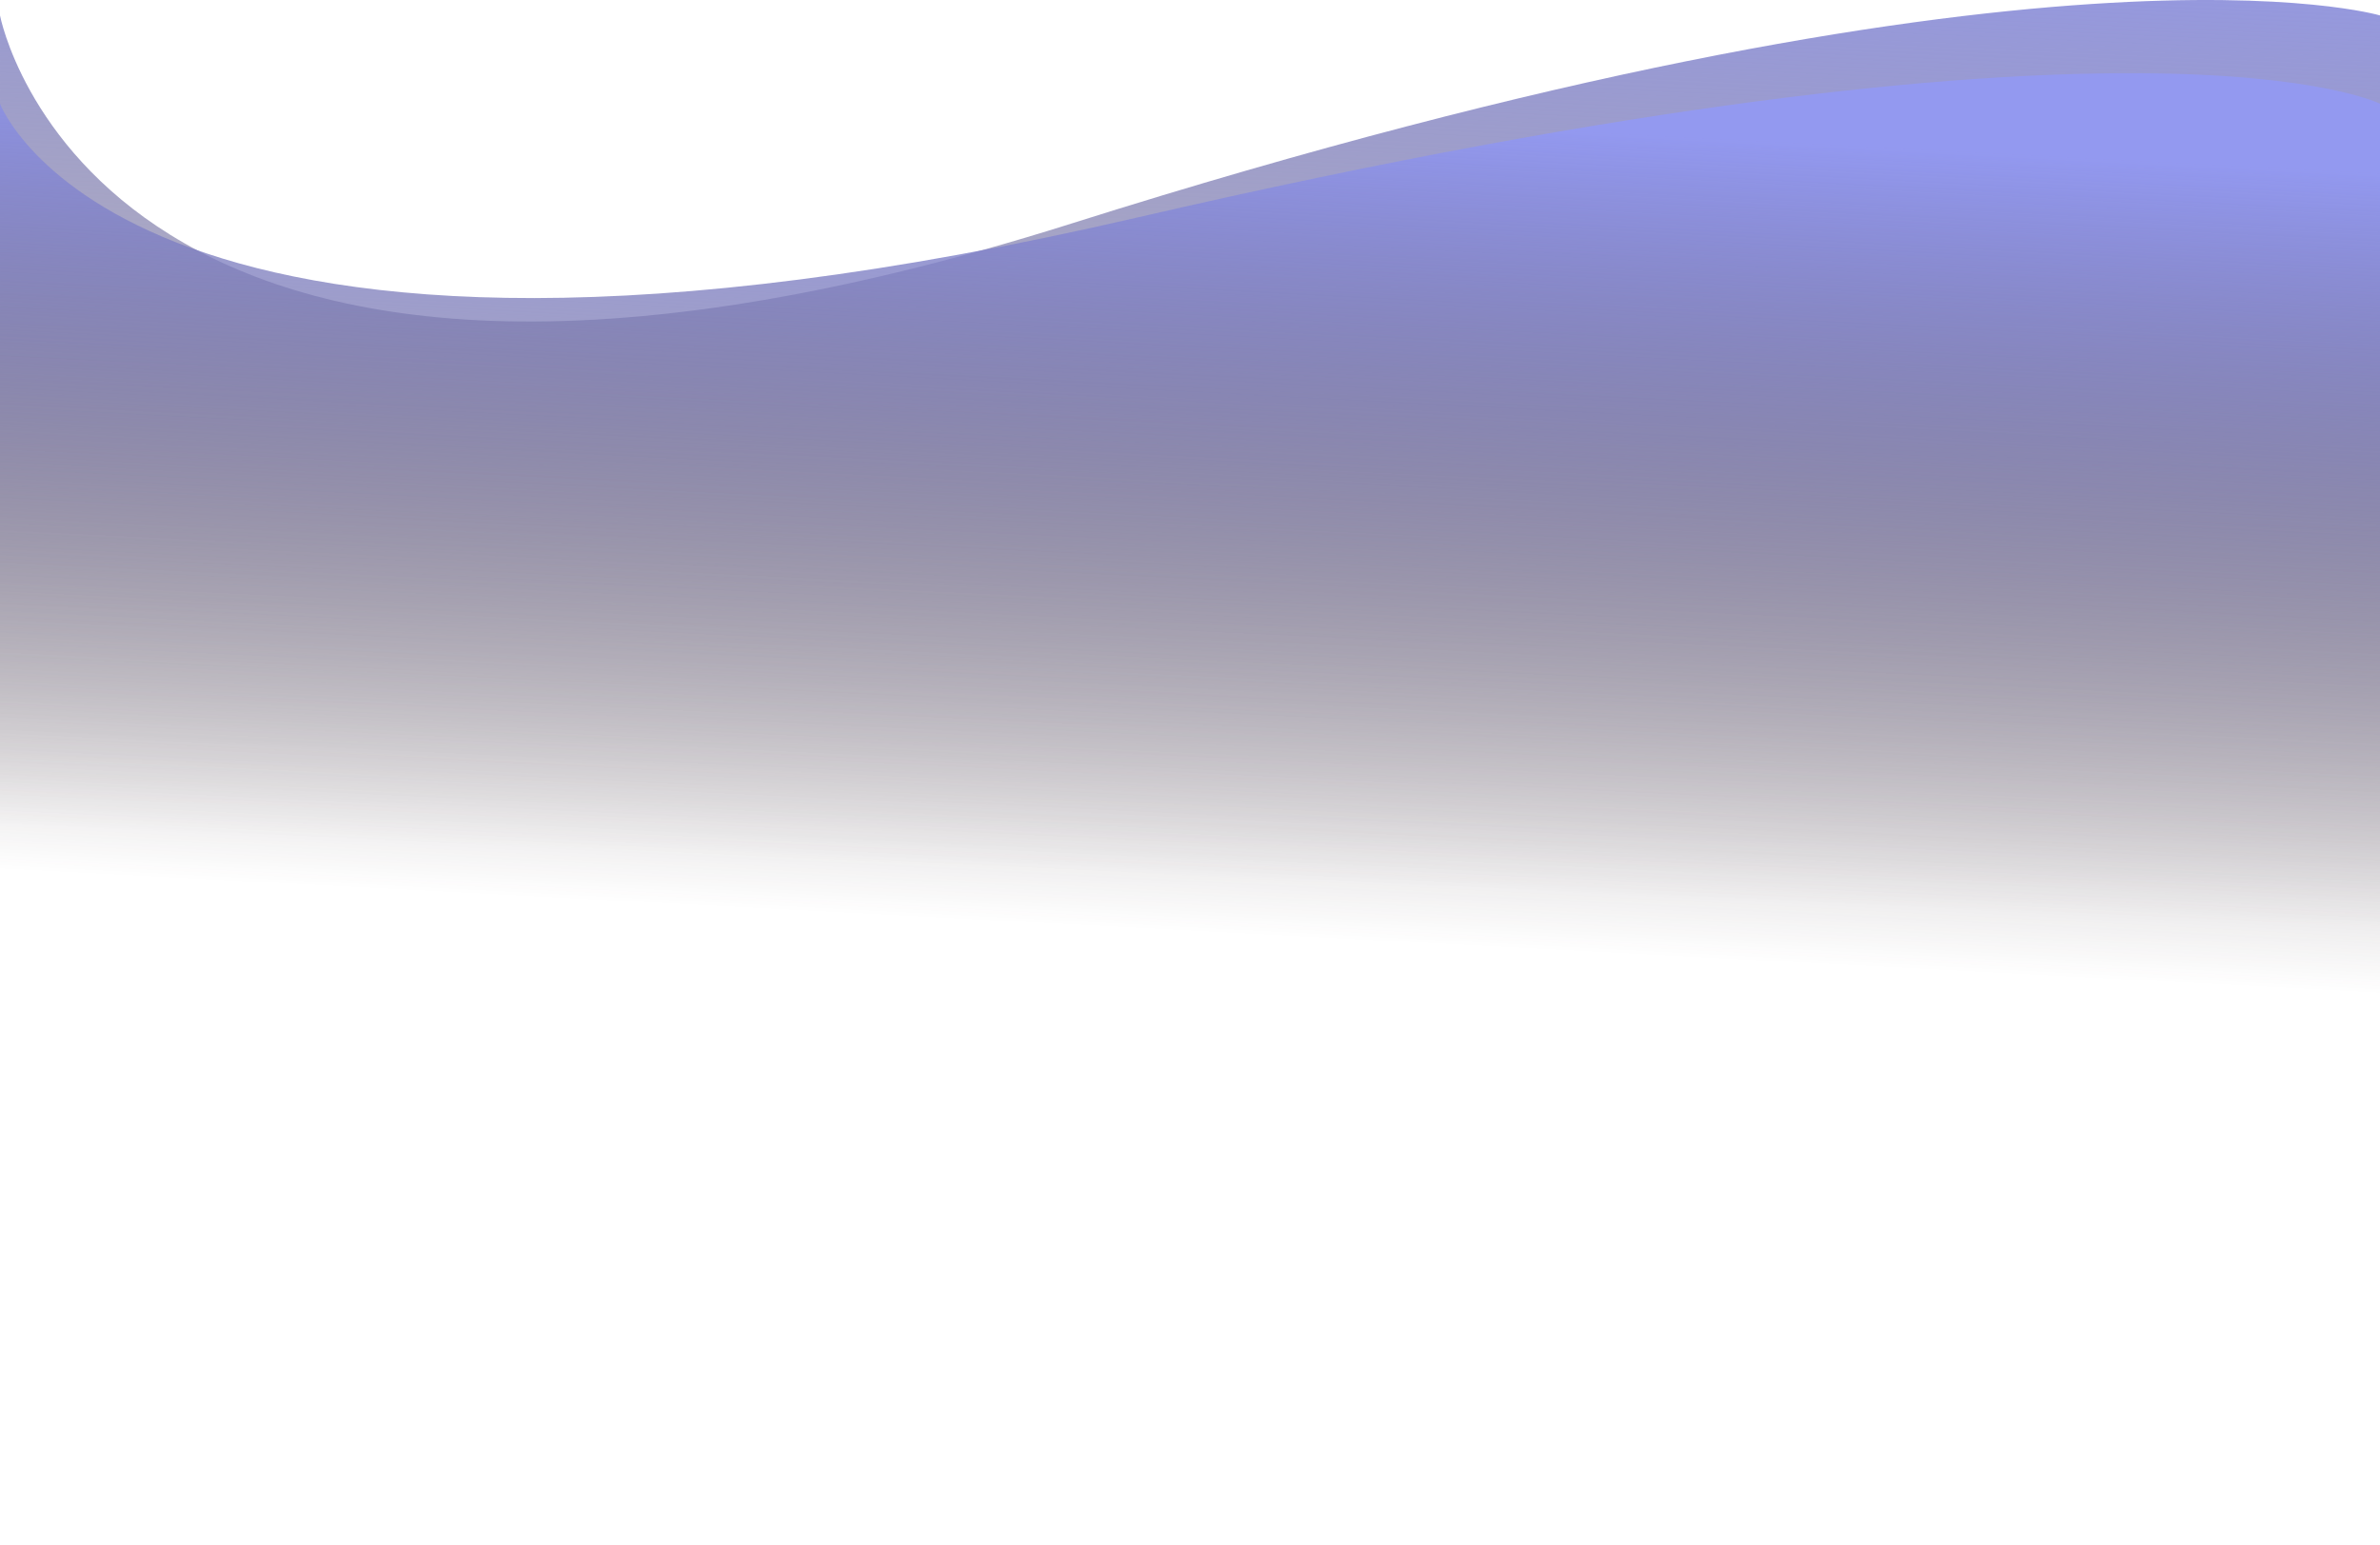
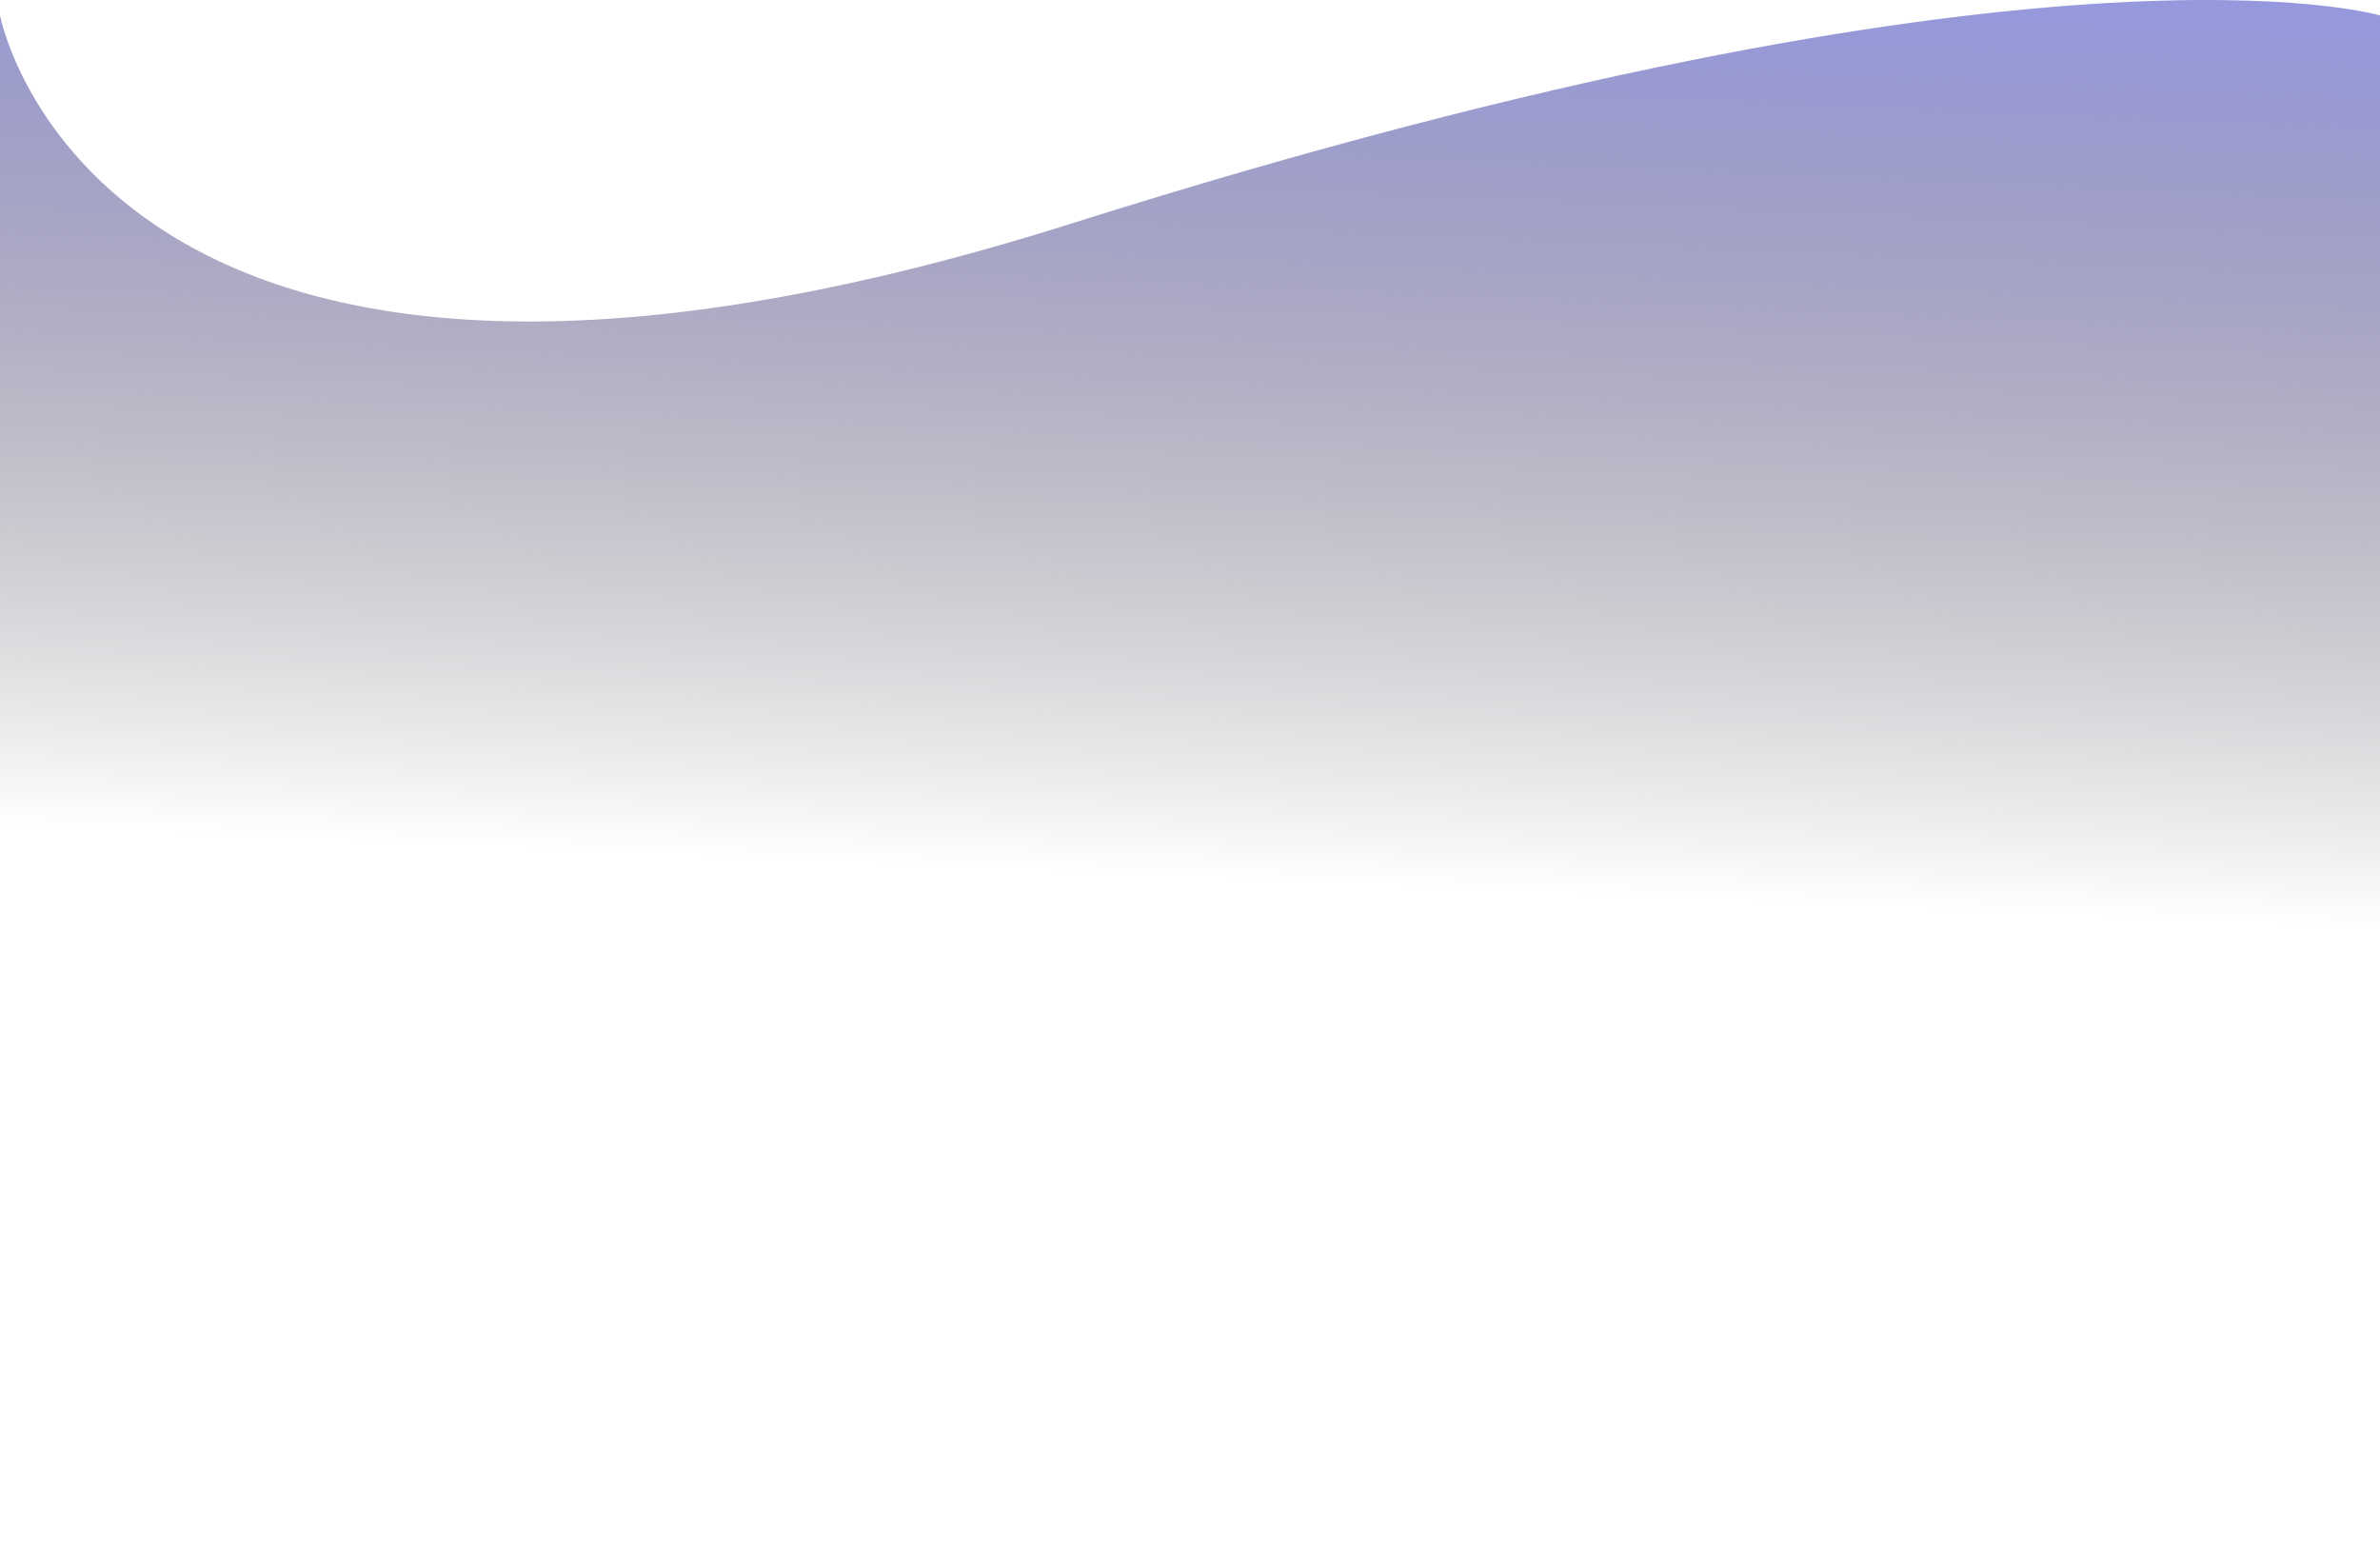
<svg xmlns="http://www.w3.org/2000/svg" width="1918" height="1245" viewBox="0 0 1918 1245" fill="none">
-   <path d="M0.004 12.436L0 1182C0 1182 156.467 1182 977.663 1182L1918 1182L1918 12.436C1918 12.436 1648.49 -67.975 863.494 180.143C78.494 428.26 0.004 12.436 0.004 12.436Z" fill="url(#paint0_linear_1152_125)" />
-   <path d="M0 83.584L0 1245C0 1245 156.468 1245 977.664 1245L1918 1245L1918 83.584C1918 83.584 1728.01 -12.523 916.499 175.308C104.991 363.138 0 83.584 0 83.584Z" fill="url(#paint1_linear_1152_125)" />
+   <path d="M0.004 12.436L0 1182L1918 1182L1918 12.436C1918 12.436 1648.49 -67.975 863.494 180.143C78.494 428.26 0.004 12.436 0.004 12.436Z" fill="url(#paint0_linear_1152_125)" />
  <defs>
    <linearGradient id="paint0_linear_1152_125" x1="-2697" y1="-285.625" x2="-2740.09" y2="708.43" gradientUnits="userSpaceOnUse">
      <stop stop-color="#9399F0" />
      <stop offset="0.837" stop-color="#302024" stop-opacity="0" />
    </linearGradient>
    <linearGradient id="paint1_linear_1152_125" x1="-712.513" y1="1.565" x2="-753.703" y2="790.811" gradientUnits="userSpaceOnUse">
      <stop stop-color="#9399F0" />
      <stop offset="0.837" stop-color="#302024" stop-opacity="0" />
    </linearGradient>
  </defs>
</svg>